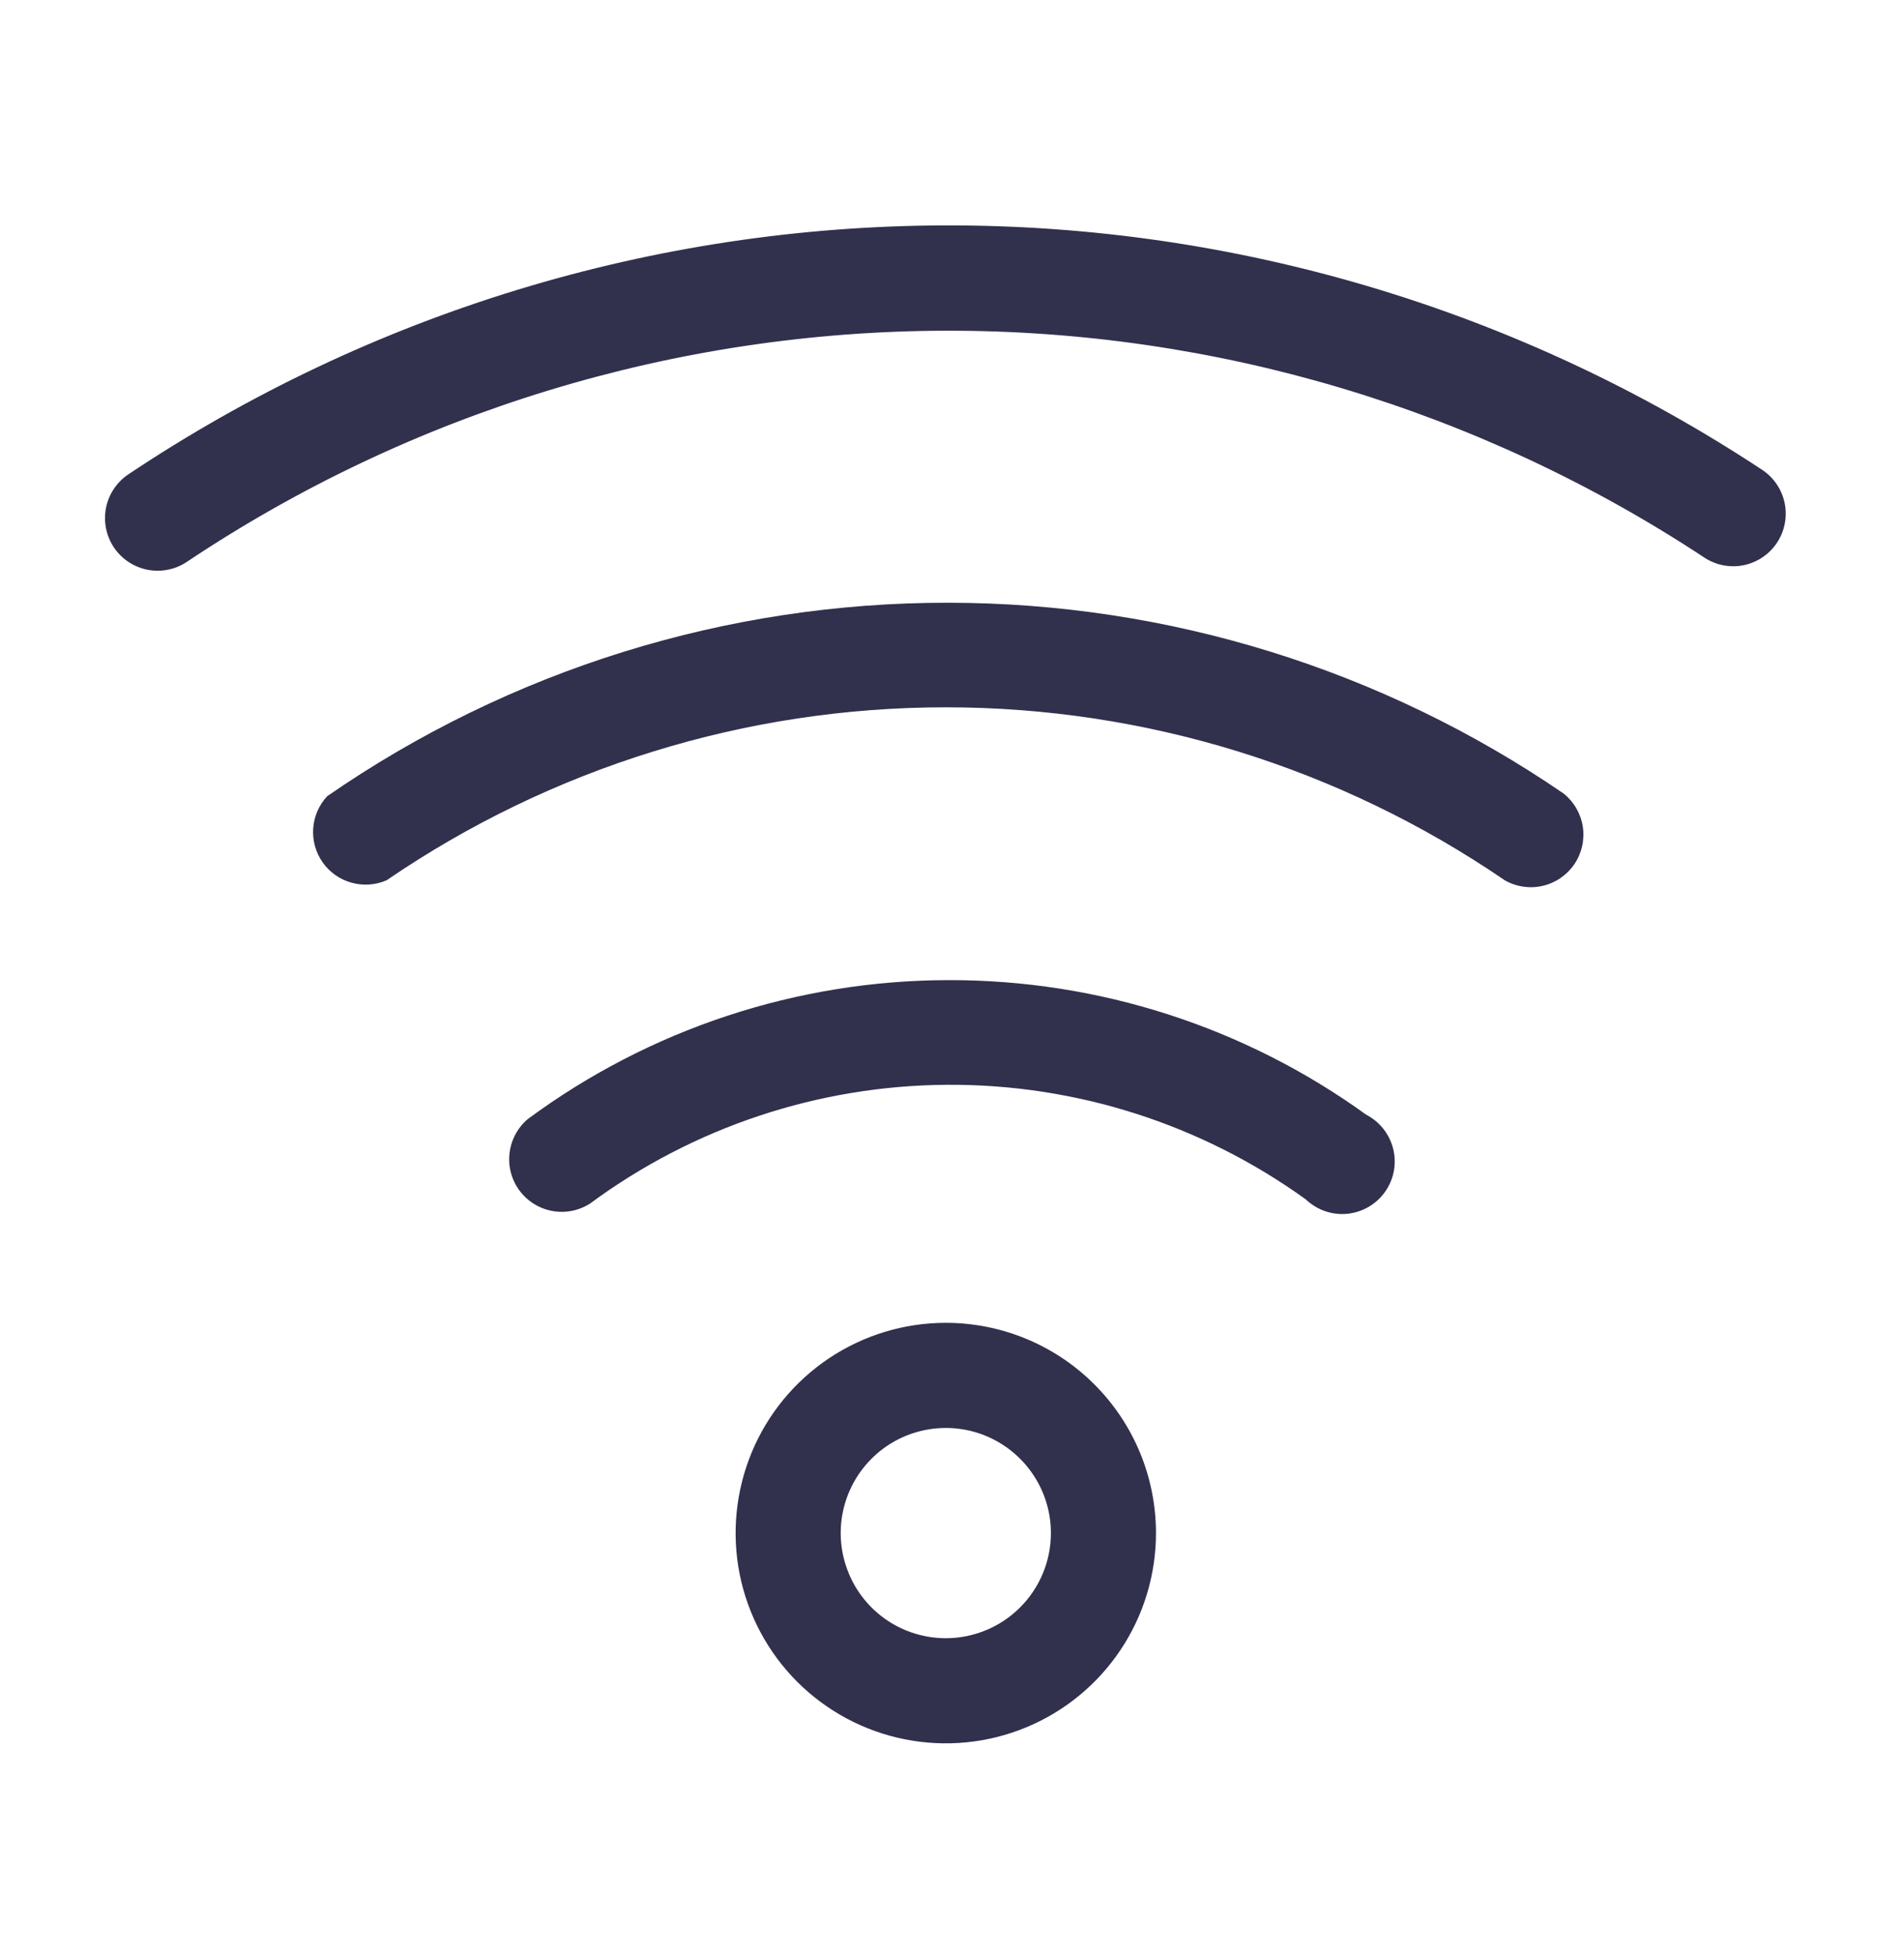
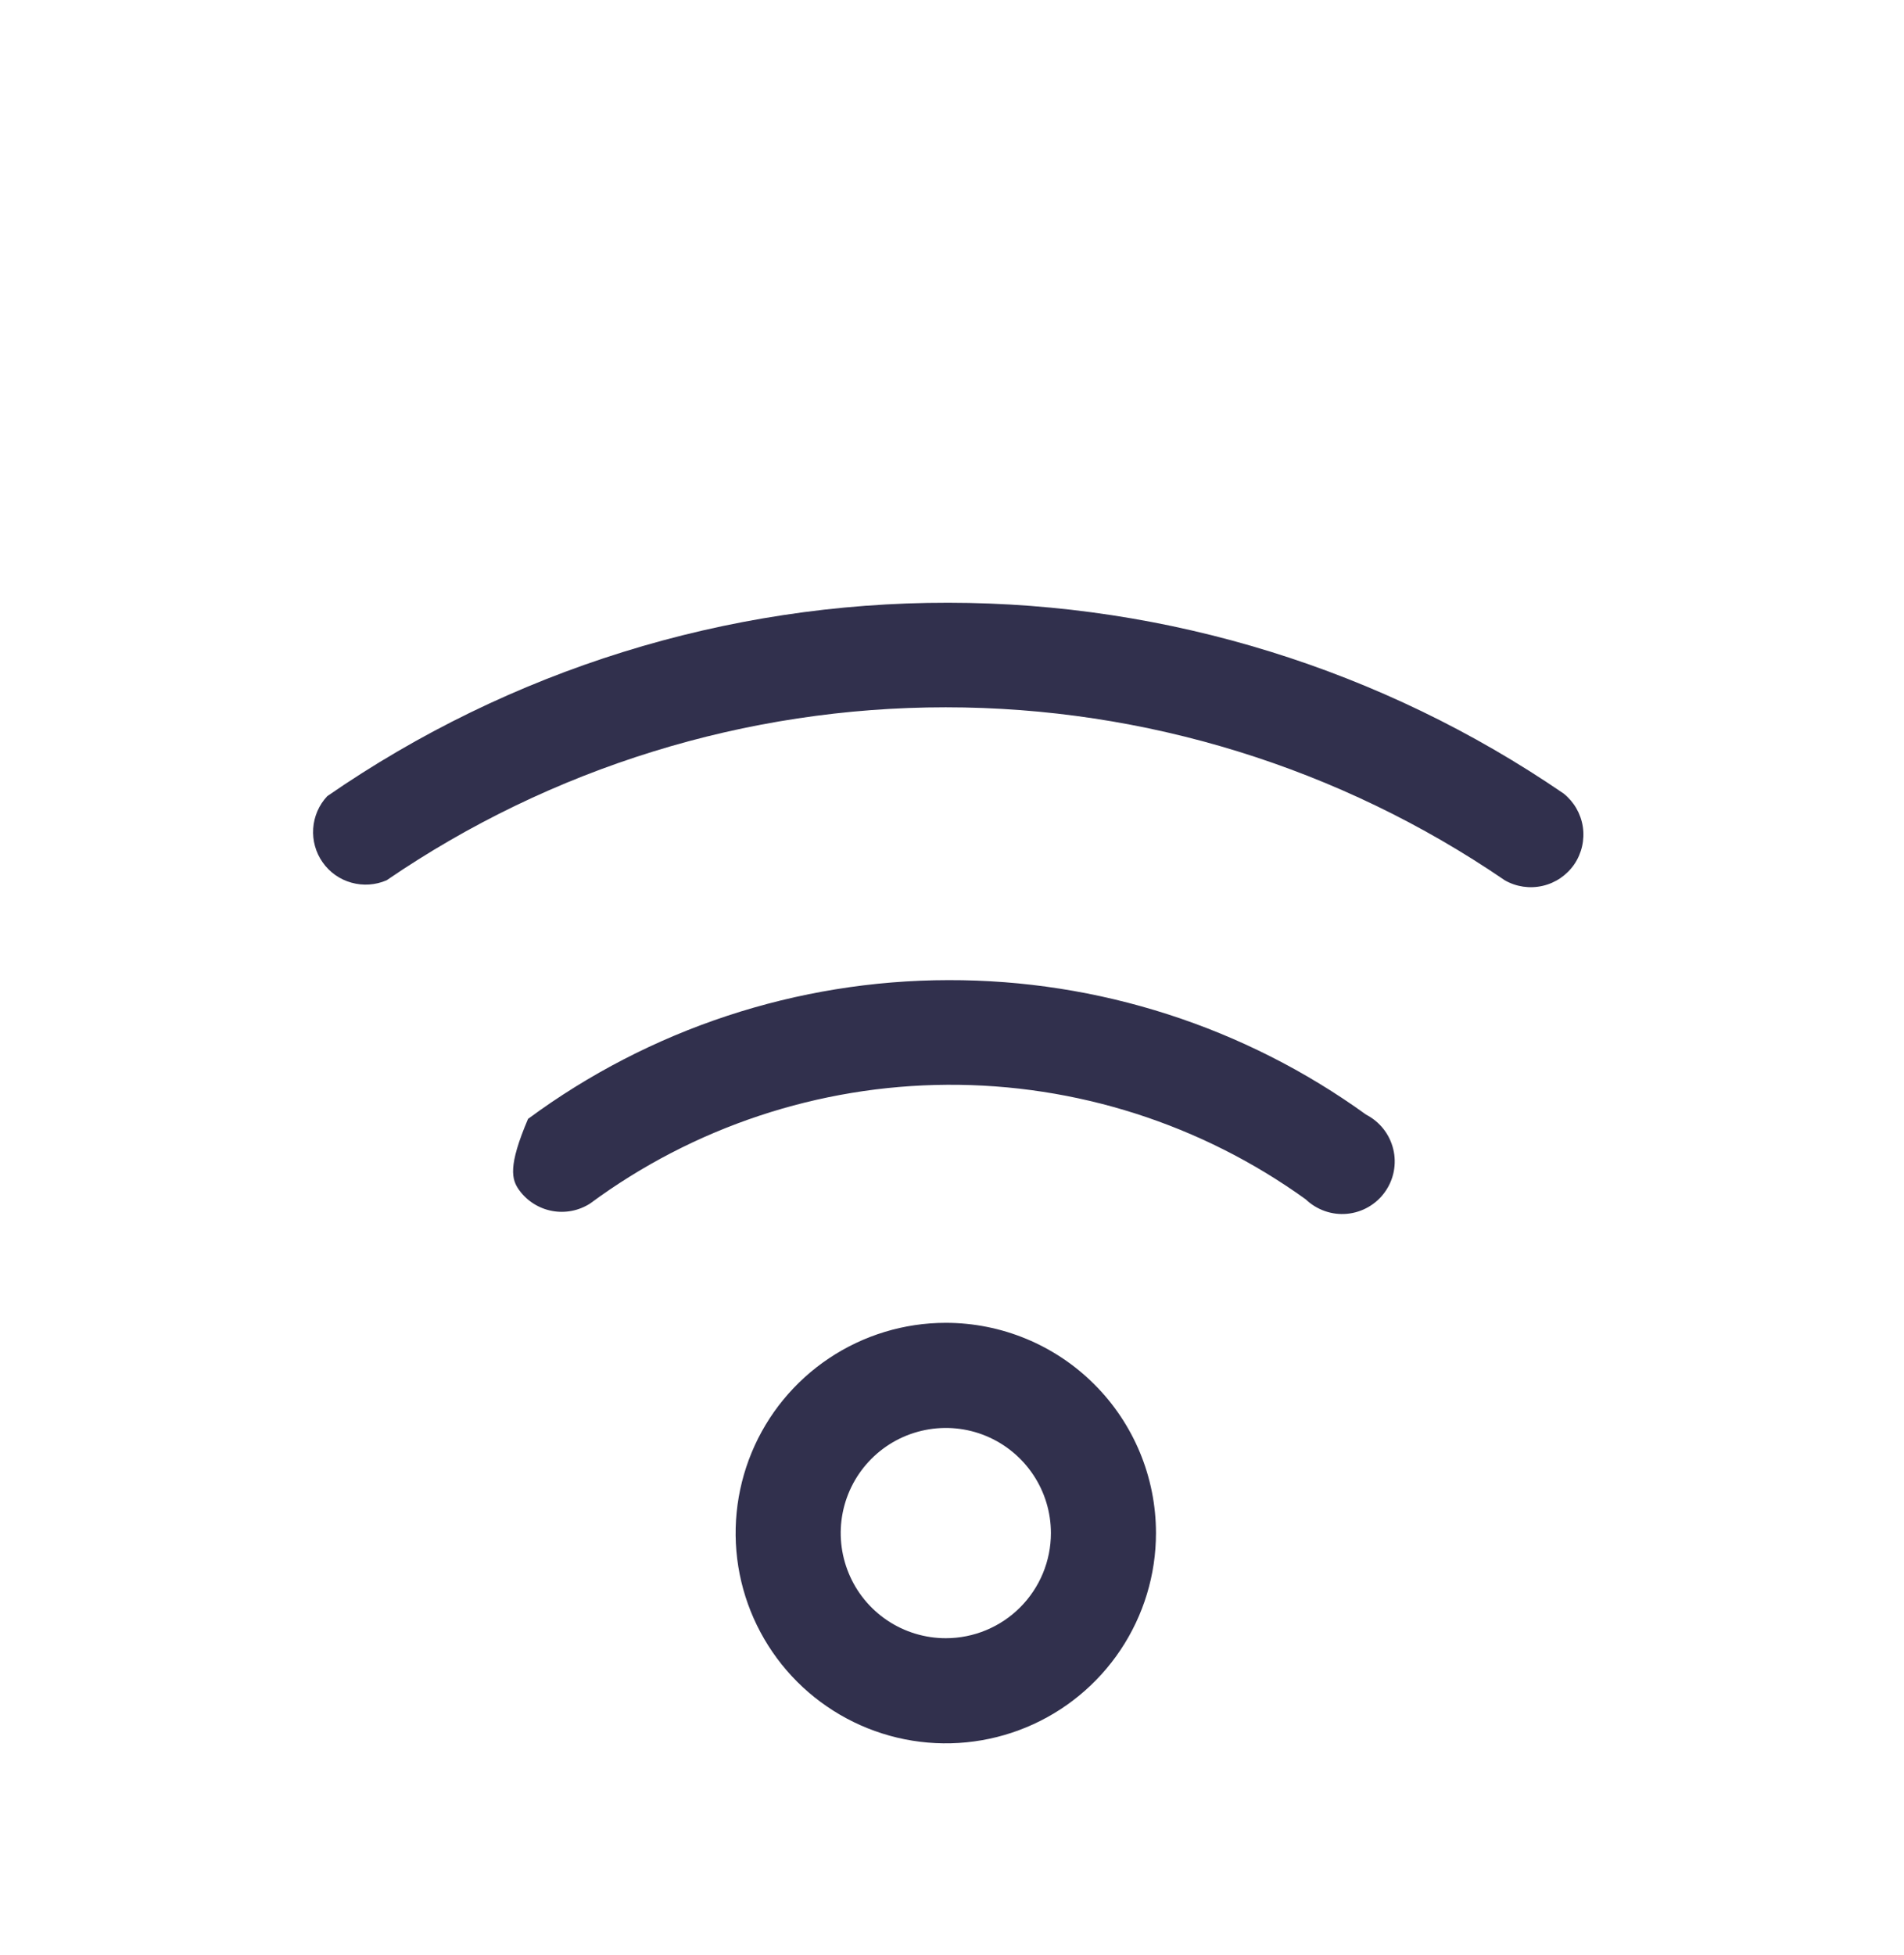
<svg xmlns="http://www.w3.org/2000/svg" width="38" height="39" viewBox="0 0 38 39" fill="none">
  <g clip-path="url(#clip0_925_21840)">
-     <path d="M35.182 9.382C30.34 6.182 24.661 4.482 18.858 4.497C13.054 4.512 7.384 6.241 2.558 9.466C2.444 9.543 2.346 9.642 2.27 9.757C2.194 9.872 2.141 10.001 2.115 10.136C2.062 10.409 2.12 10.693 2.275 10.924C2.431 11.154 2.672 11.314 2.945 11.367C3.219 11.42 3.502 11.363 3.733 11.207C8.215 8.214 13.48 6.611 18.87 6.598C24.259 6.585 29.532 8.163 34.029 11.133C34.261 11.281 34.542 11.331 34.811 11.274C35.08 11.216 35.315 11.055 35.467 10.825C35.618 10.595 35.673 10.315 35.62 10.045C35.566 9.775 35.409 9.537 35.182 9.382Z" fill="#31304D" />
    <path d="M18.926 12.025C14.498 12.019 10.174 13.366 6.531 15.884C6.366 16.06 6.267 16.288 6.251 16.528C6.234 16.769 6.301 17.008 6.44 17.205C6.579 17.403 6.782 17.546 7.015 17.61C7.247 17.675 7.495 17.658 7.716 17.562C11.003 15.314 14.892 14.111 18.874 14.111C22.856 14.111 26.745 15.314 30.032 17.562C30.261 17.693 30.531 17.733 30.789 17.673C31.047 17.614 31.272 17.459 31.421 17.241C31.569 17.022 31.629 16.755 31.59 16.494C31.55 16.233 31.413 15.996 31.206 15.831C27.59 13.355 23.309 12.028 18.926 12.025Z" fill="#31304D" />
-     <path d="M18.929 19.554C15.909 19.558 12.969 20.528 10.539 22.322C10.334 22.493 10.202 22.736 10.17 23.001C10.137 23.265 10.207 23.533 10.365 23.748C10.523 23.963 10.757 24.11 11.019 24.159C11.281 24.208 11.552 24.155 11.777 24.011C13.842 22.486 16.338 21.657 18.904 21.642C21.471 21.627 23.977 22.427 26.059 23.927C26.168 24.031 26.298 24.111 26.44 24.161C26.582 24.211 26.733 24.23 26.883 24.216C27.033 24.202 27.179 24.156 27.309 24.081C27.44 24.006 27.553 23.904 27.64 23.781C27.728 23.659 27.788 23.519 27.817 23.371C27.845 23.223 27.842 23.07 27.806 22.924C27.77 22.778 27.704 22.641 27.61 22.522C27.517 22.404 27.399 22.307 27.265 22.238C24.84 20.486 21.921 19.547 18.929 19.554Z" fill="#31304D" />
+     <path d="M18.929 19.554C15.909 19.558 12.969 20.528 10.539 22.322C10.137 23.265 10.207 23.533 10.365 23.748C10.523 23.963 10.757 24.11 11.019 24.159C11.281 24.208 11.552 24.155 11.777 24.011C13.842 22.486 16.338 21.657 18.904 21.642C21.471 21.627 23.977 22.427 26.059 23.927C26.168 24.031 26.298 24.111 26.44 24.161C26.582 24.211 26.733 24.23 26.883 24.216C27.033 24.202 27.179 24.156 27.309 24.081C27.44 24.006 27.553 23.904 27.64 23.781C27.728 23.659 27.788 23.519 27.817 23.371C27.845 23.223 27.842 23.07 27.806 22.924C27.77 22.778 27.704 22.641 27.61 22.522C27.517 22.404 27.399 22.307 27.265 22.238C24.84 20.486 21.921 19.547 18.929 19.554Z" fill="#31304D" />
    <path d="M18.876 26.391C18.047 26.391 17.236 26.637 16.546 27.098C15.856 27.559 15.318 28.214 15.001 28.98C14.684 29.747 14.6 30.59 14.762 31.404C14.924 32.218 15.324 32.965 15.91 33.552C16.497 34.138 17.244 34.538 18.058 34.7C18.872 34.862 19.715 34.779 20.482 34.461C21.248 34.144 21.903 33.606 22.364 32.916C22.825 32.226 23.071 31.415 23.071 30.586C23.071 29.473 22.629 28.406 21.842 27.62C21.056 26.833 19.989 26.391 18.876 26.391ZM18.876 32.683C18.461 32.683 18.056 32.56 17.711 32.33C17.366 32.099 17.097 31.772 16.939 31.388C16.78 31.005 16.738 30.583 16.819 30.177C16.9 29.77 17.1 29.396 17.393 29.103C17.686 28.809 18.06 28.61 18.467 28.529C18.874 28.448 19.296 28.489 19.679 28.648C20.062 28.807 20.39 29.076 20.62 29.421C20.851 29.765 20.974 30.171 20.974 30.586C20.974 31.142 20.753 31.675 20.359 32.069C19.966 32.462 19.433 32.683 18.876 32.683Z" fill="#31304D" />
  </g>
  <defs>
    <clipPath id="clip0_925_21840">
      <rect width="37.752" height="37.752" fill="white" transform="translate(0 0.783)" />
    </clipPath>
  </defs>
</svg>